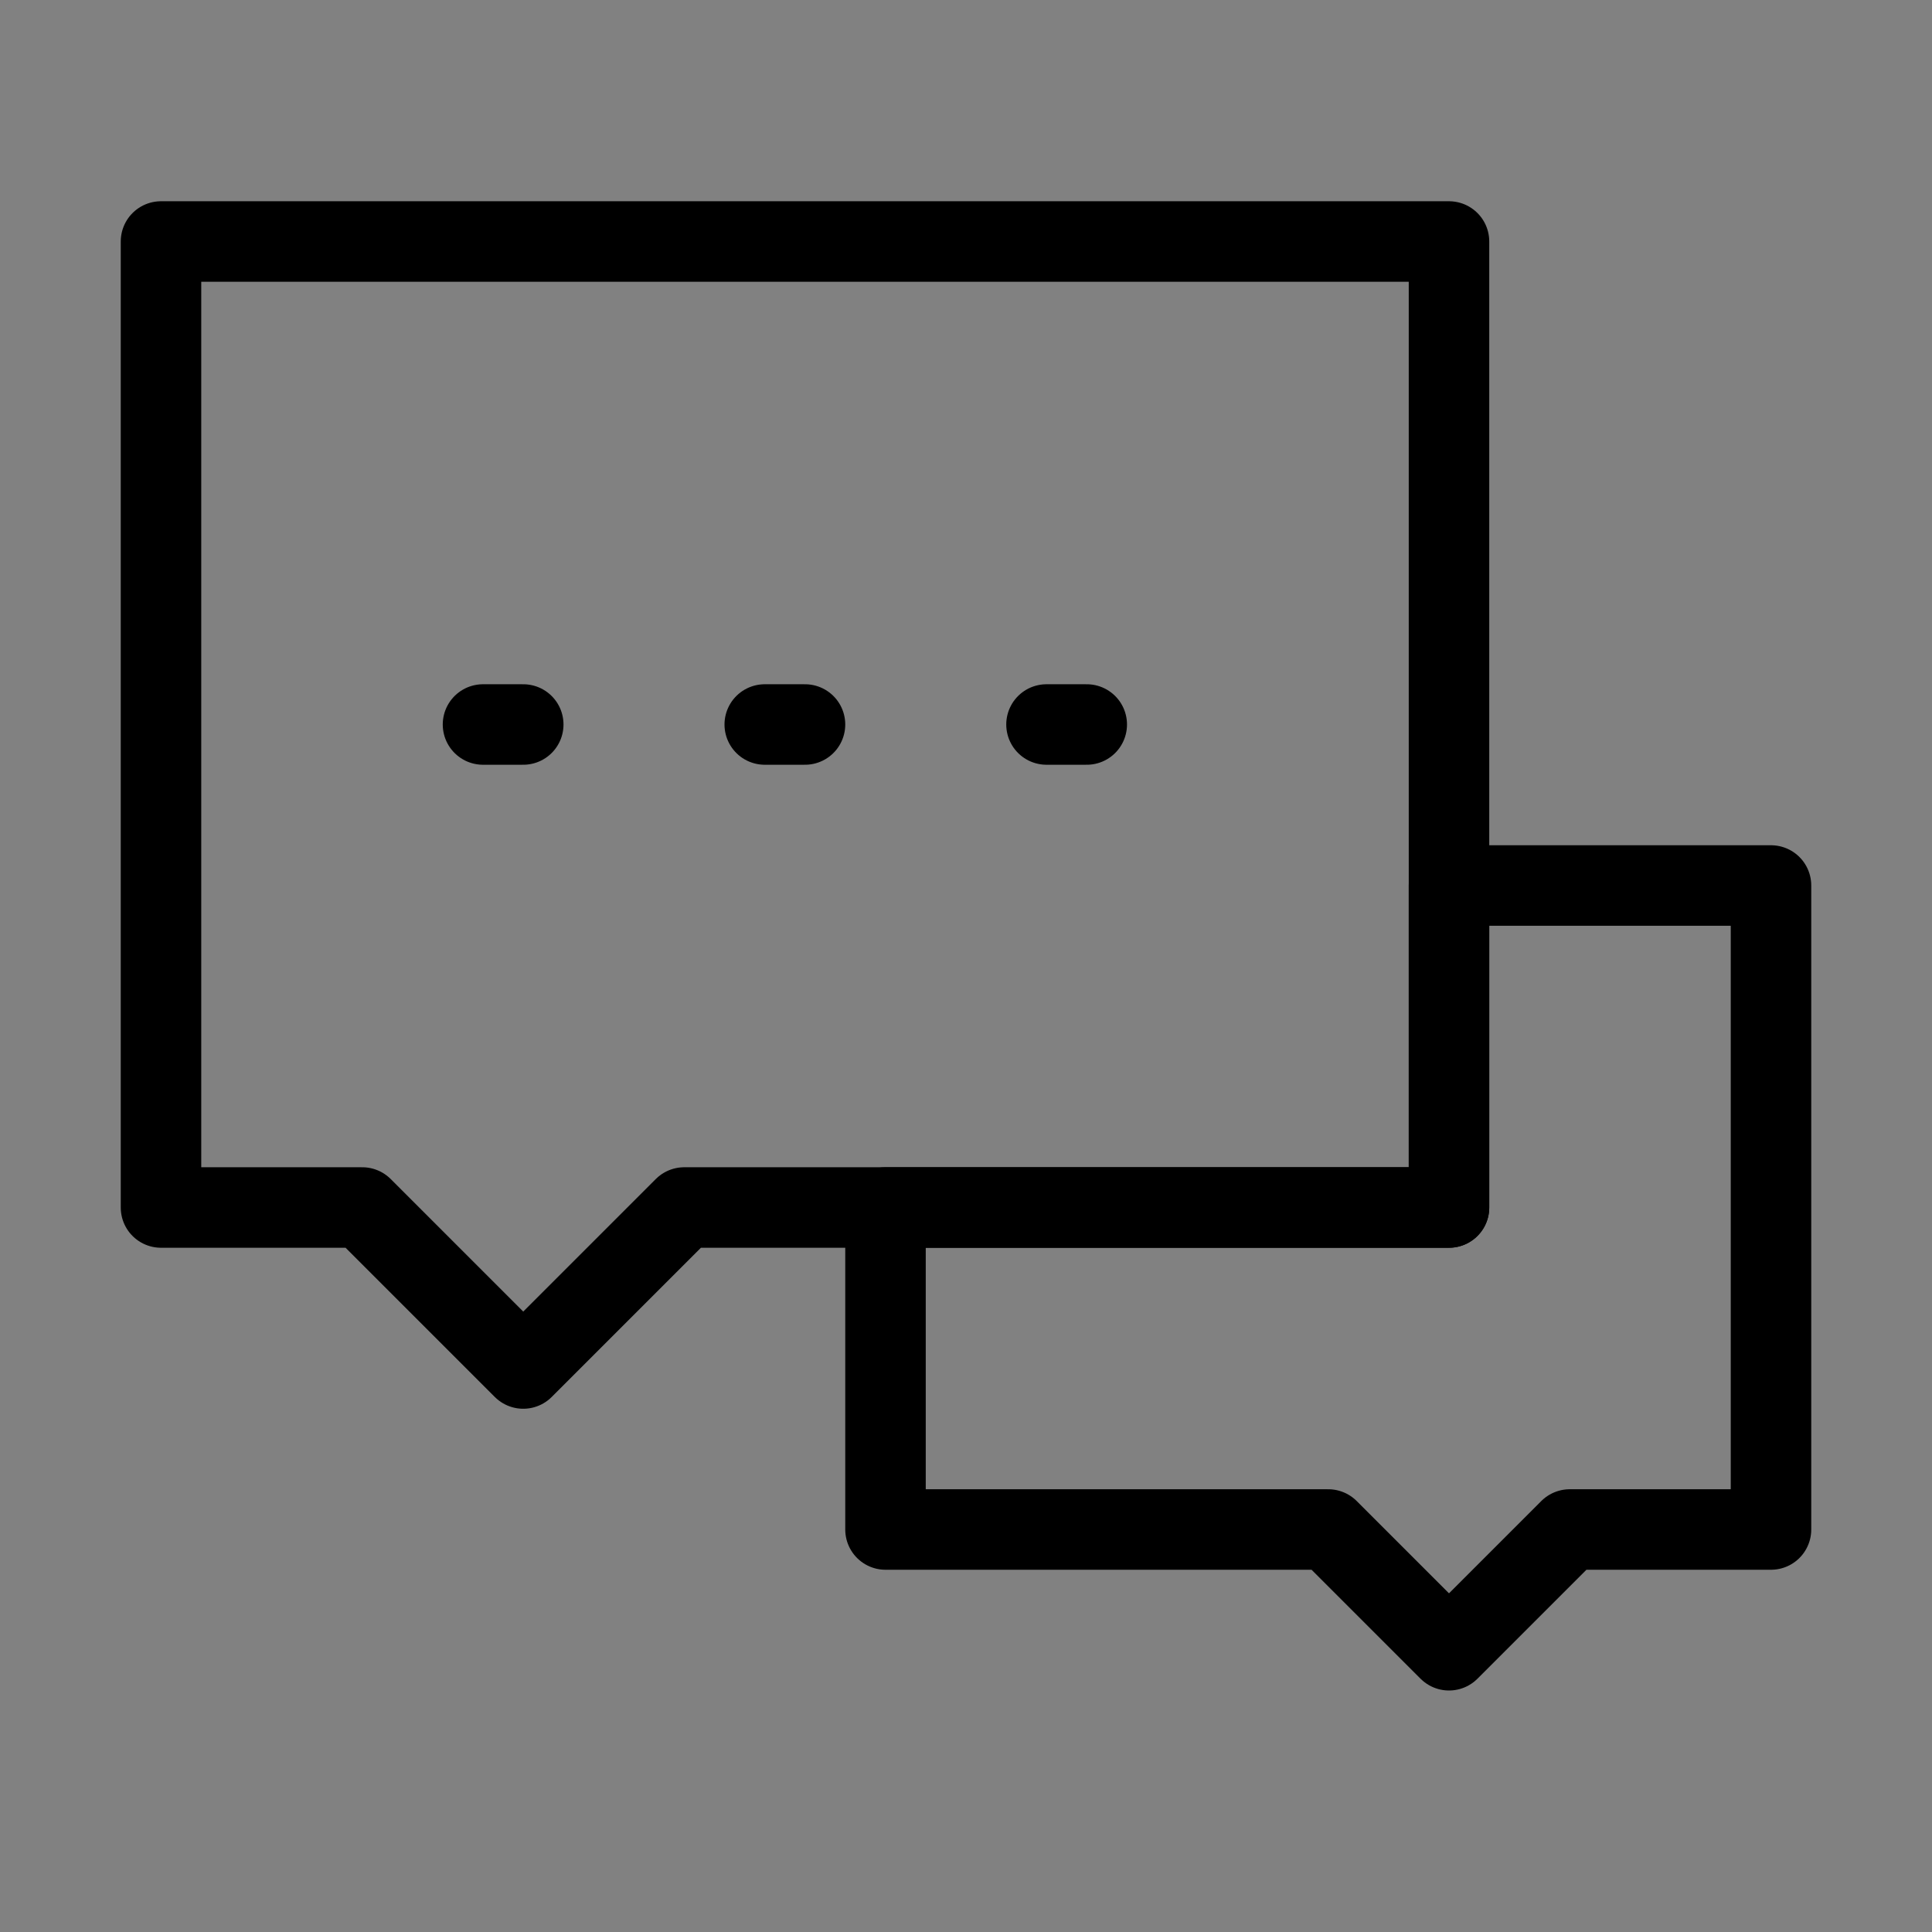
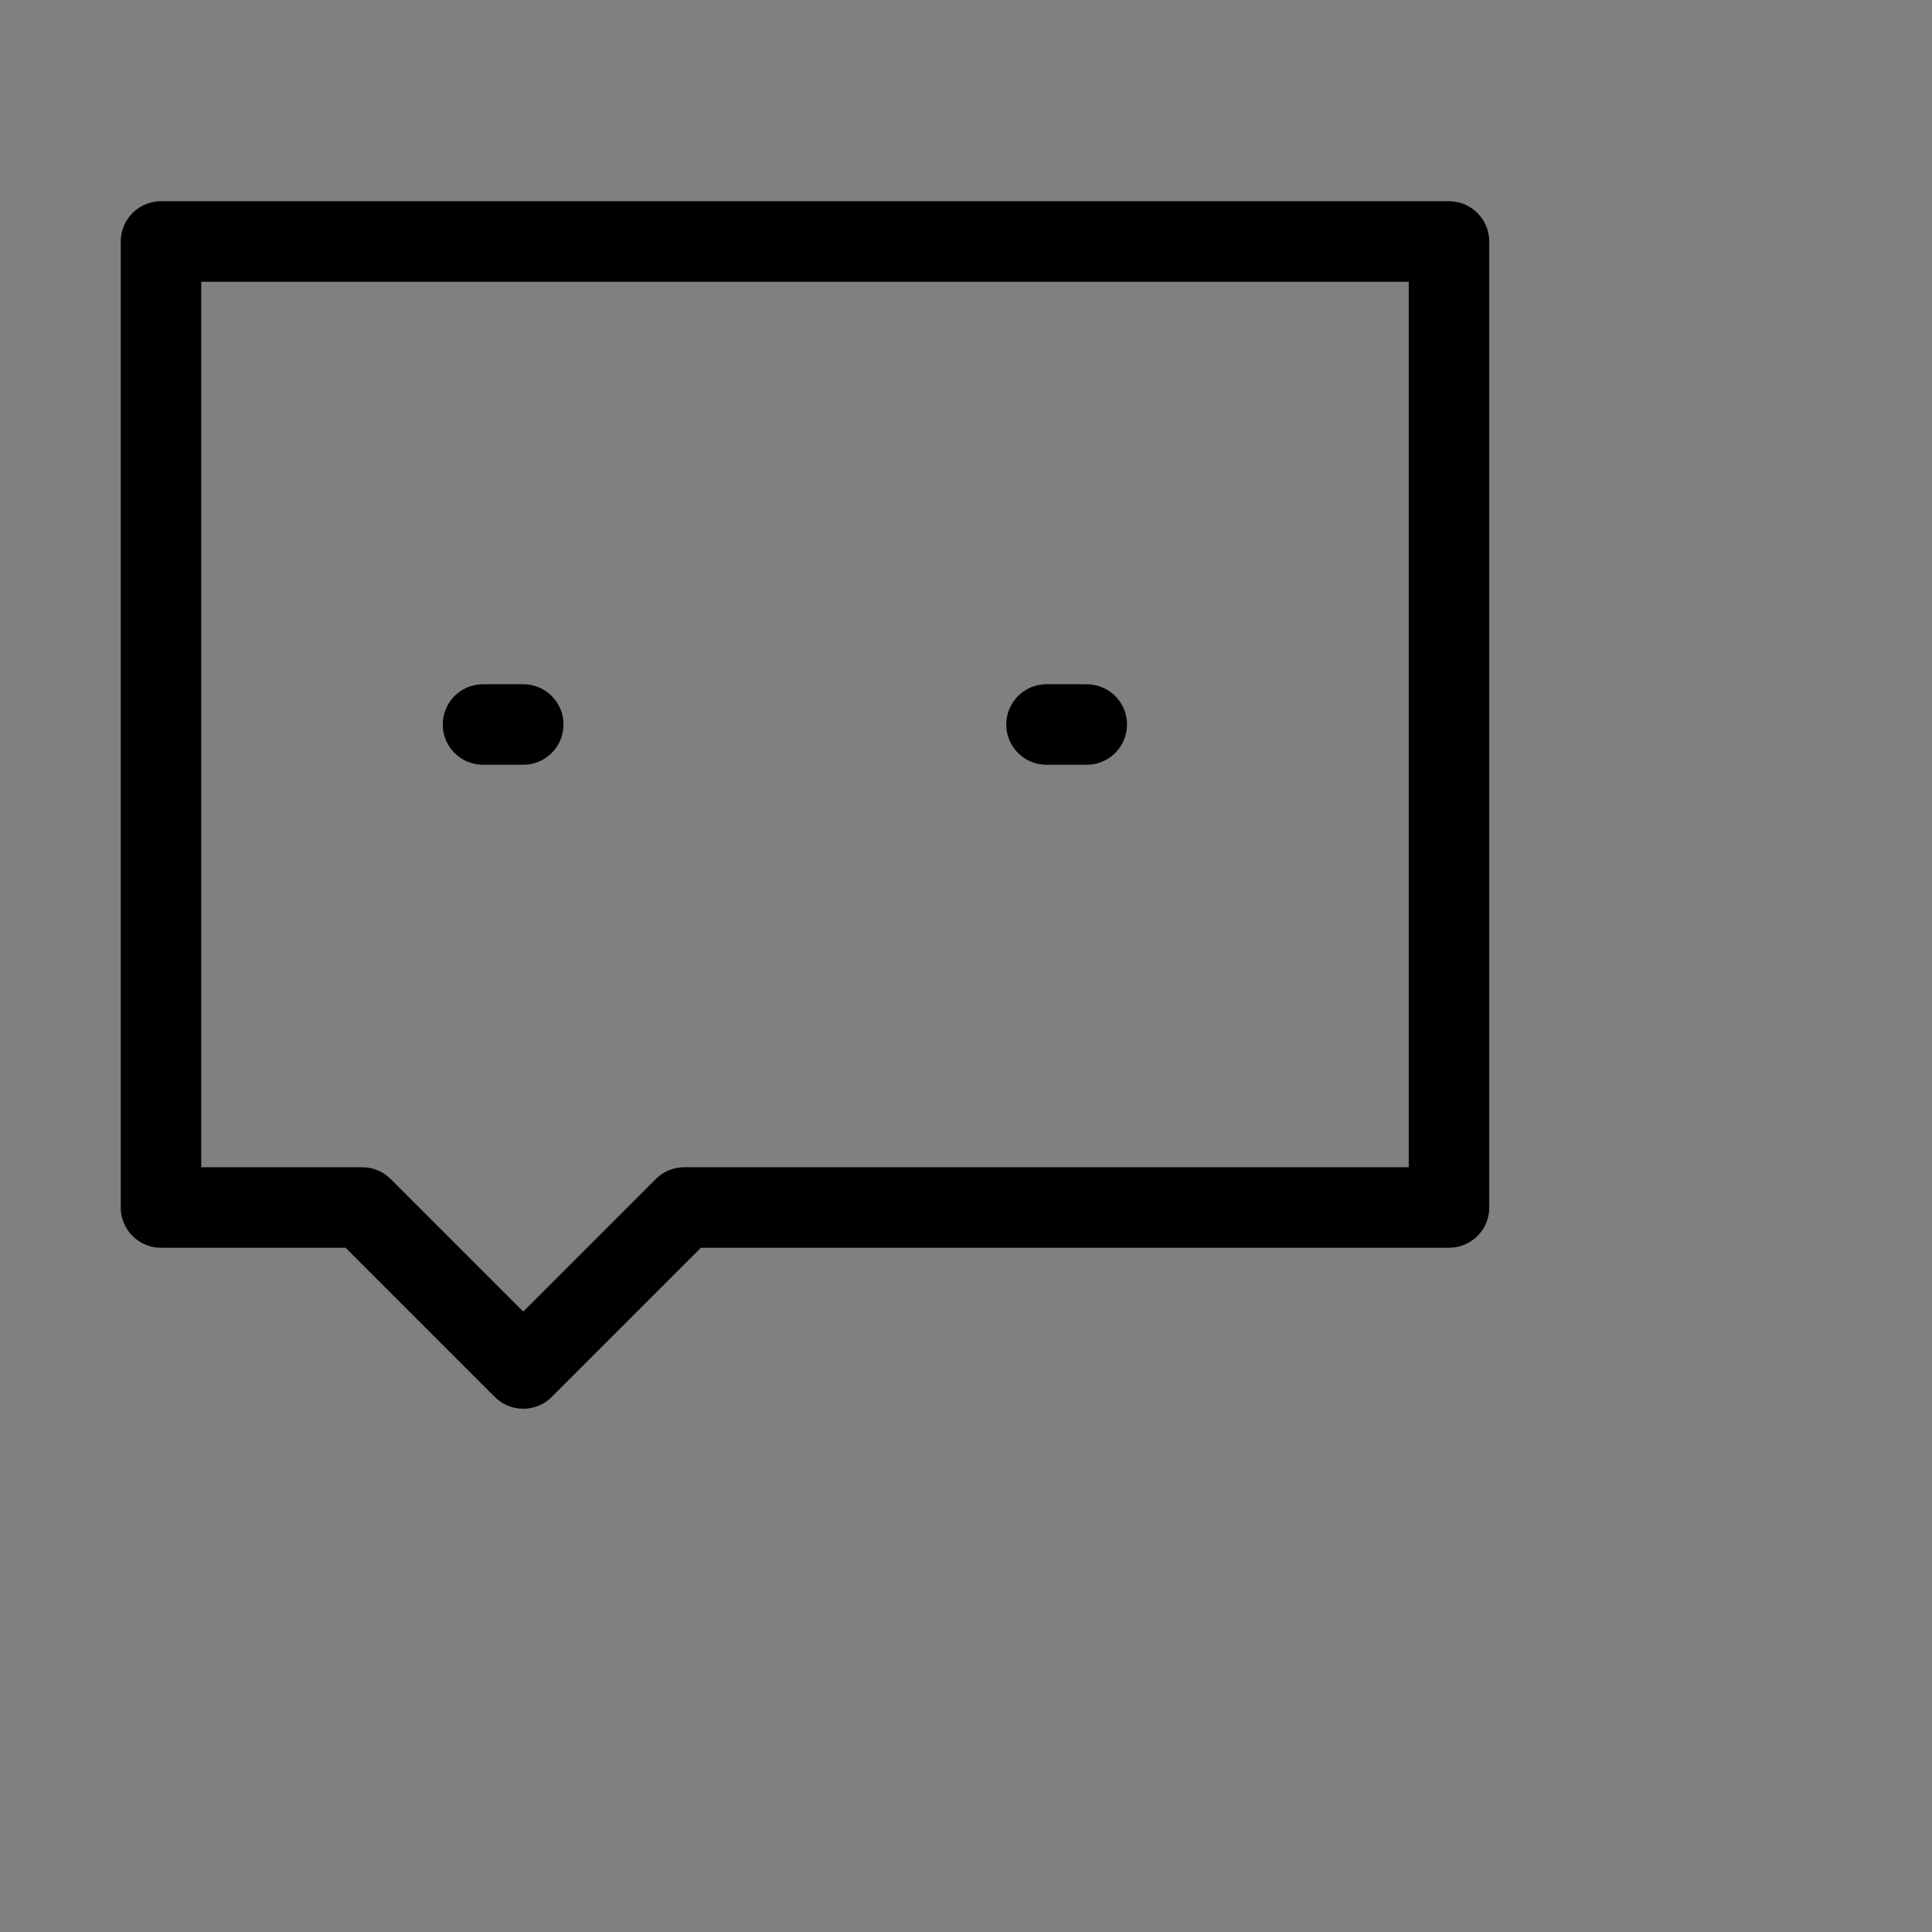
<svg xmlns="http://www.w3.org/2000/svg" viewBox="0 0 48 48" fill="none">
  <rect x="0" y="0" width="48" height="48" fill="#808080" stroke="none" />
-   <rect width="48" height="48" fill="white" fill-opacity="0.01" />
-   <path d="M33 38H22V30H36V22H44V38H39L36 41L33 38Z" stroke="currentColor" stroke-width="2" stroke-linecap="round" stroke-linejoin="round" />
-   <path d="M4 6H36V30H17L13 34L9 30H4V6Z" fill="none" stroke="currentColor" stroke-width="2" stroke-linecap="round" stroke-linejoin="round" />
-   <path d="M19 18H20" stroke="currentColor" stroke-width="2" stroke-linecap="round" />
+   <path d="M4 6H36V30H17L13 34L9 30H4V6" fill="none" stroke="currentColor" stroke-width="2" stroke-linecap="round" stroke-linejoin="round" />
  <path d="M26 18H27" stroke="currentColor" stroke-width="2" stroke-linecap="round" />
  <path d="M12 18H13" stroke="currentColor" stroke-width="2" stroke-linecap="round" />
</svg>